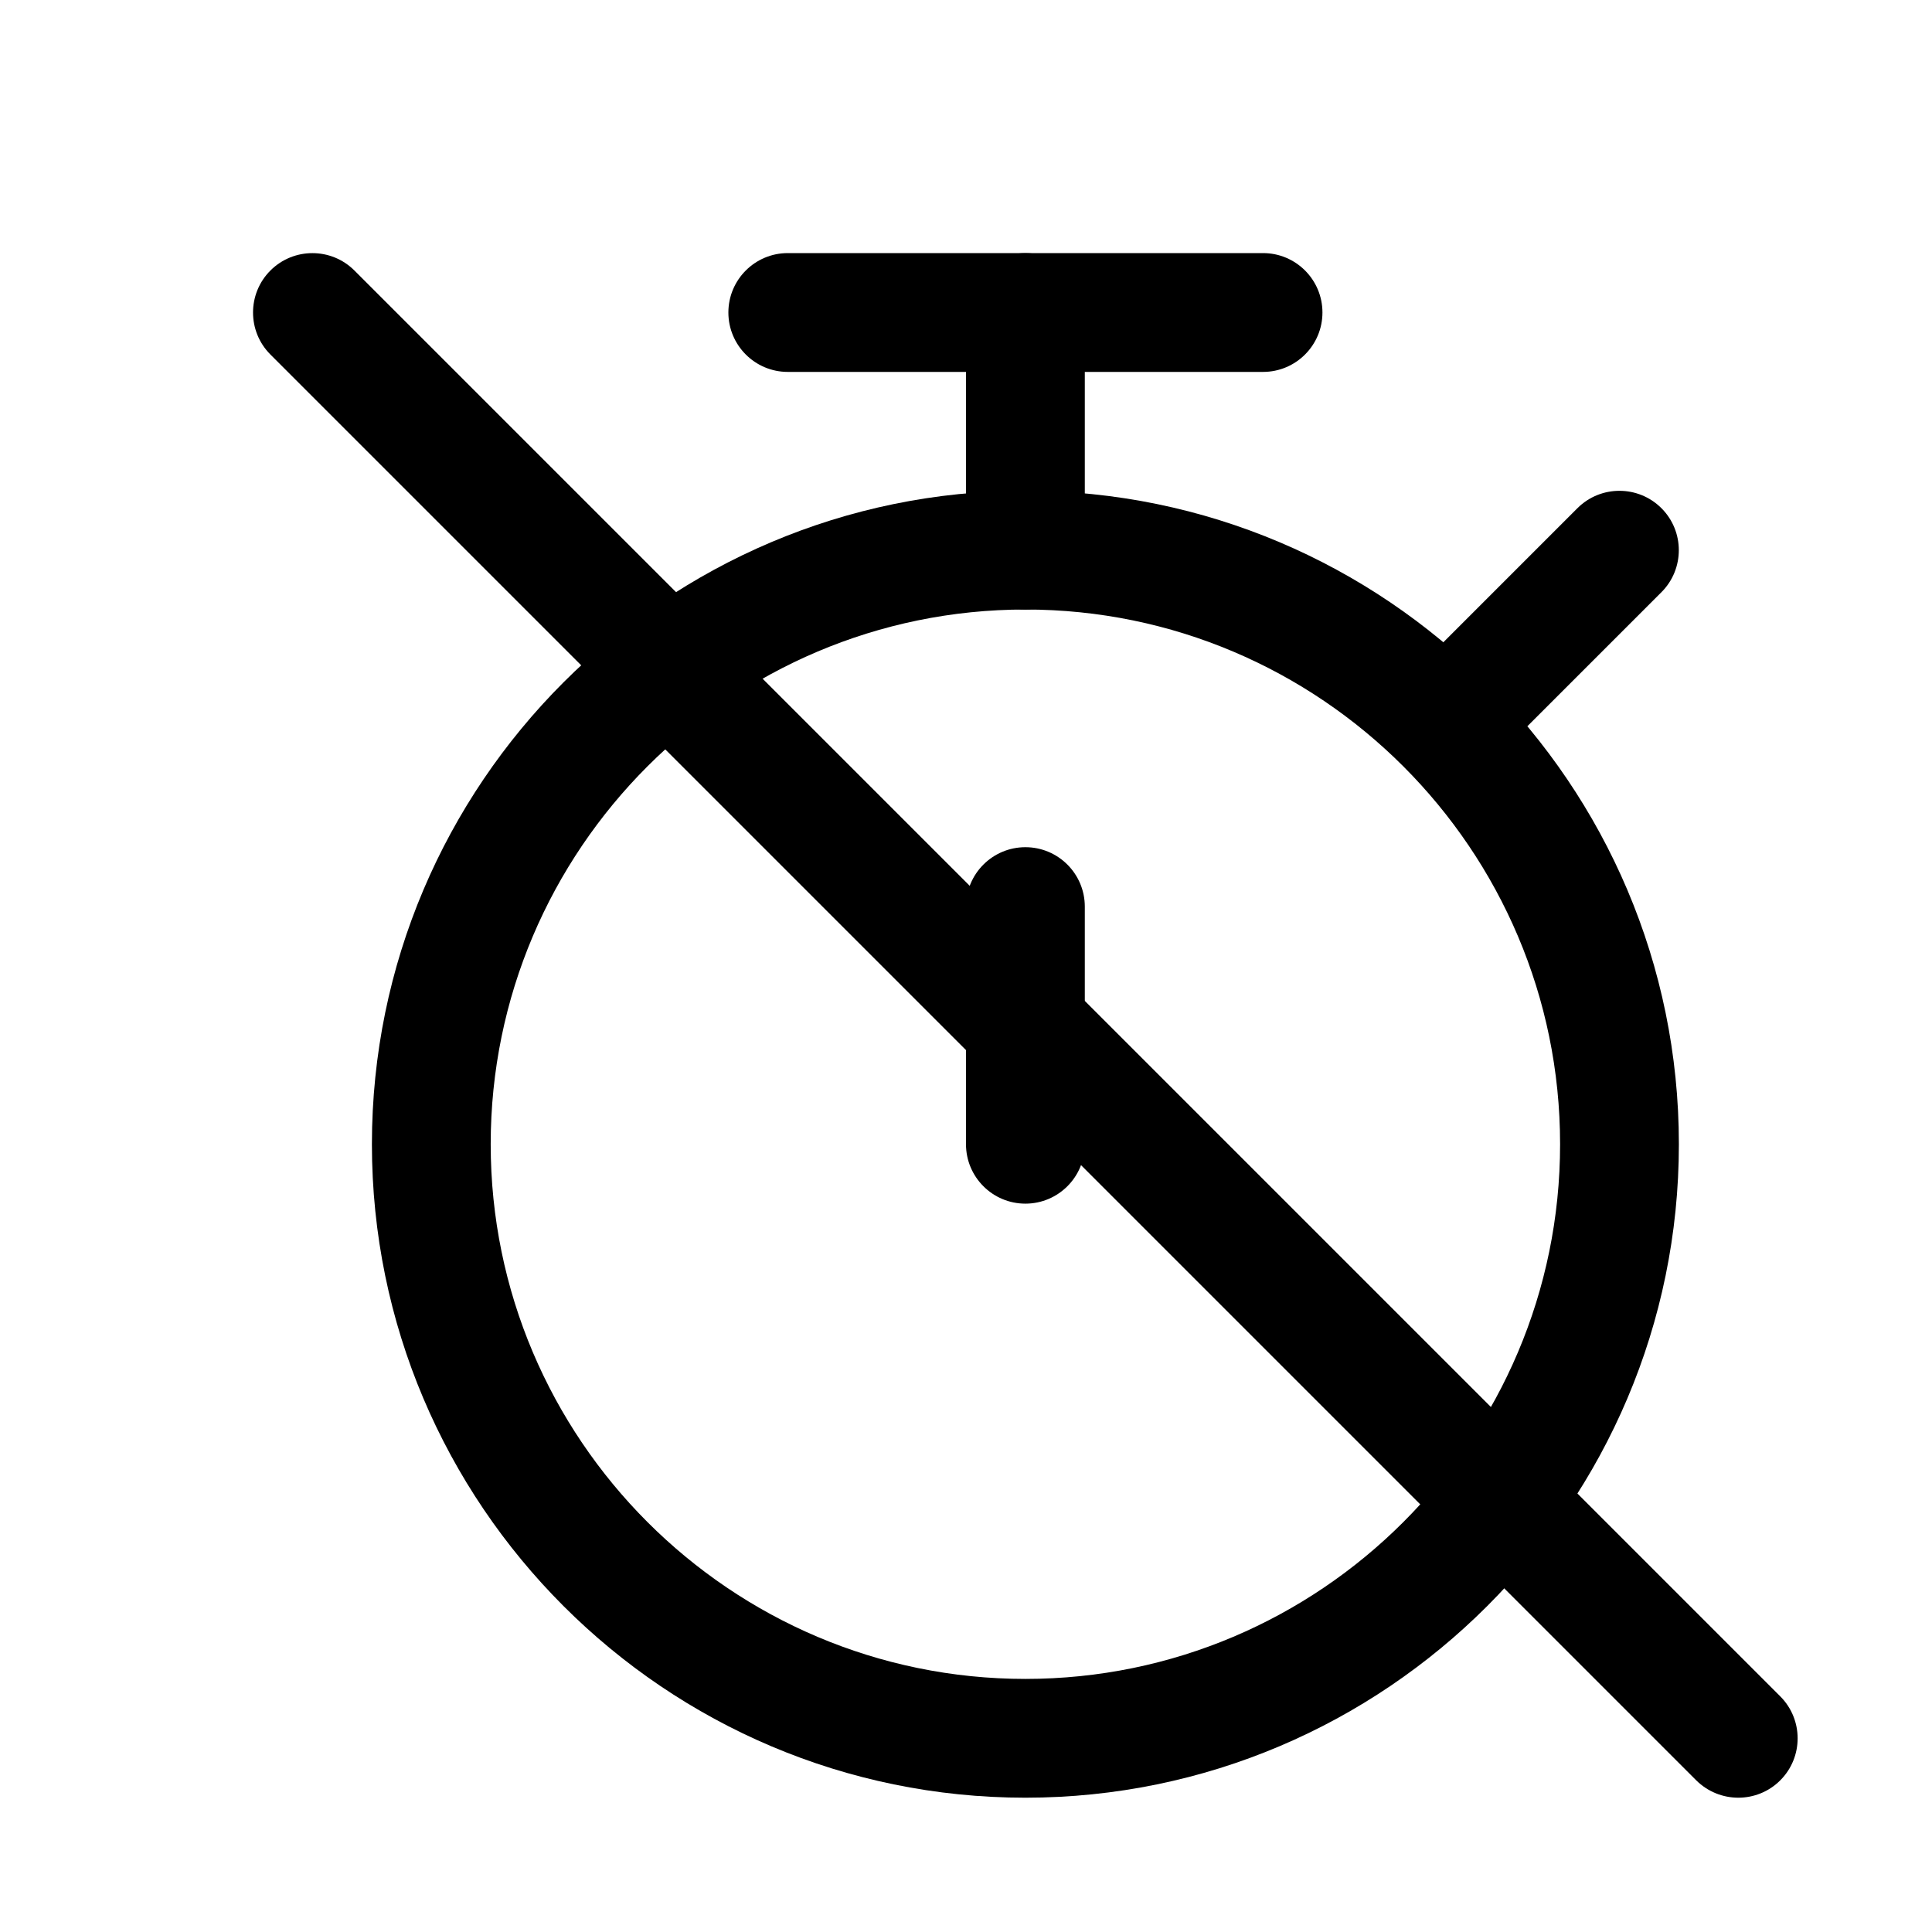
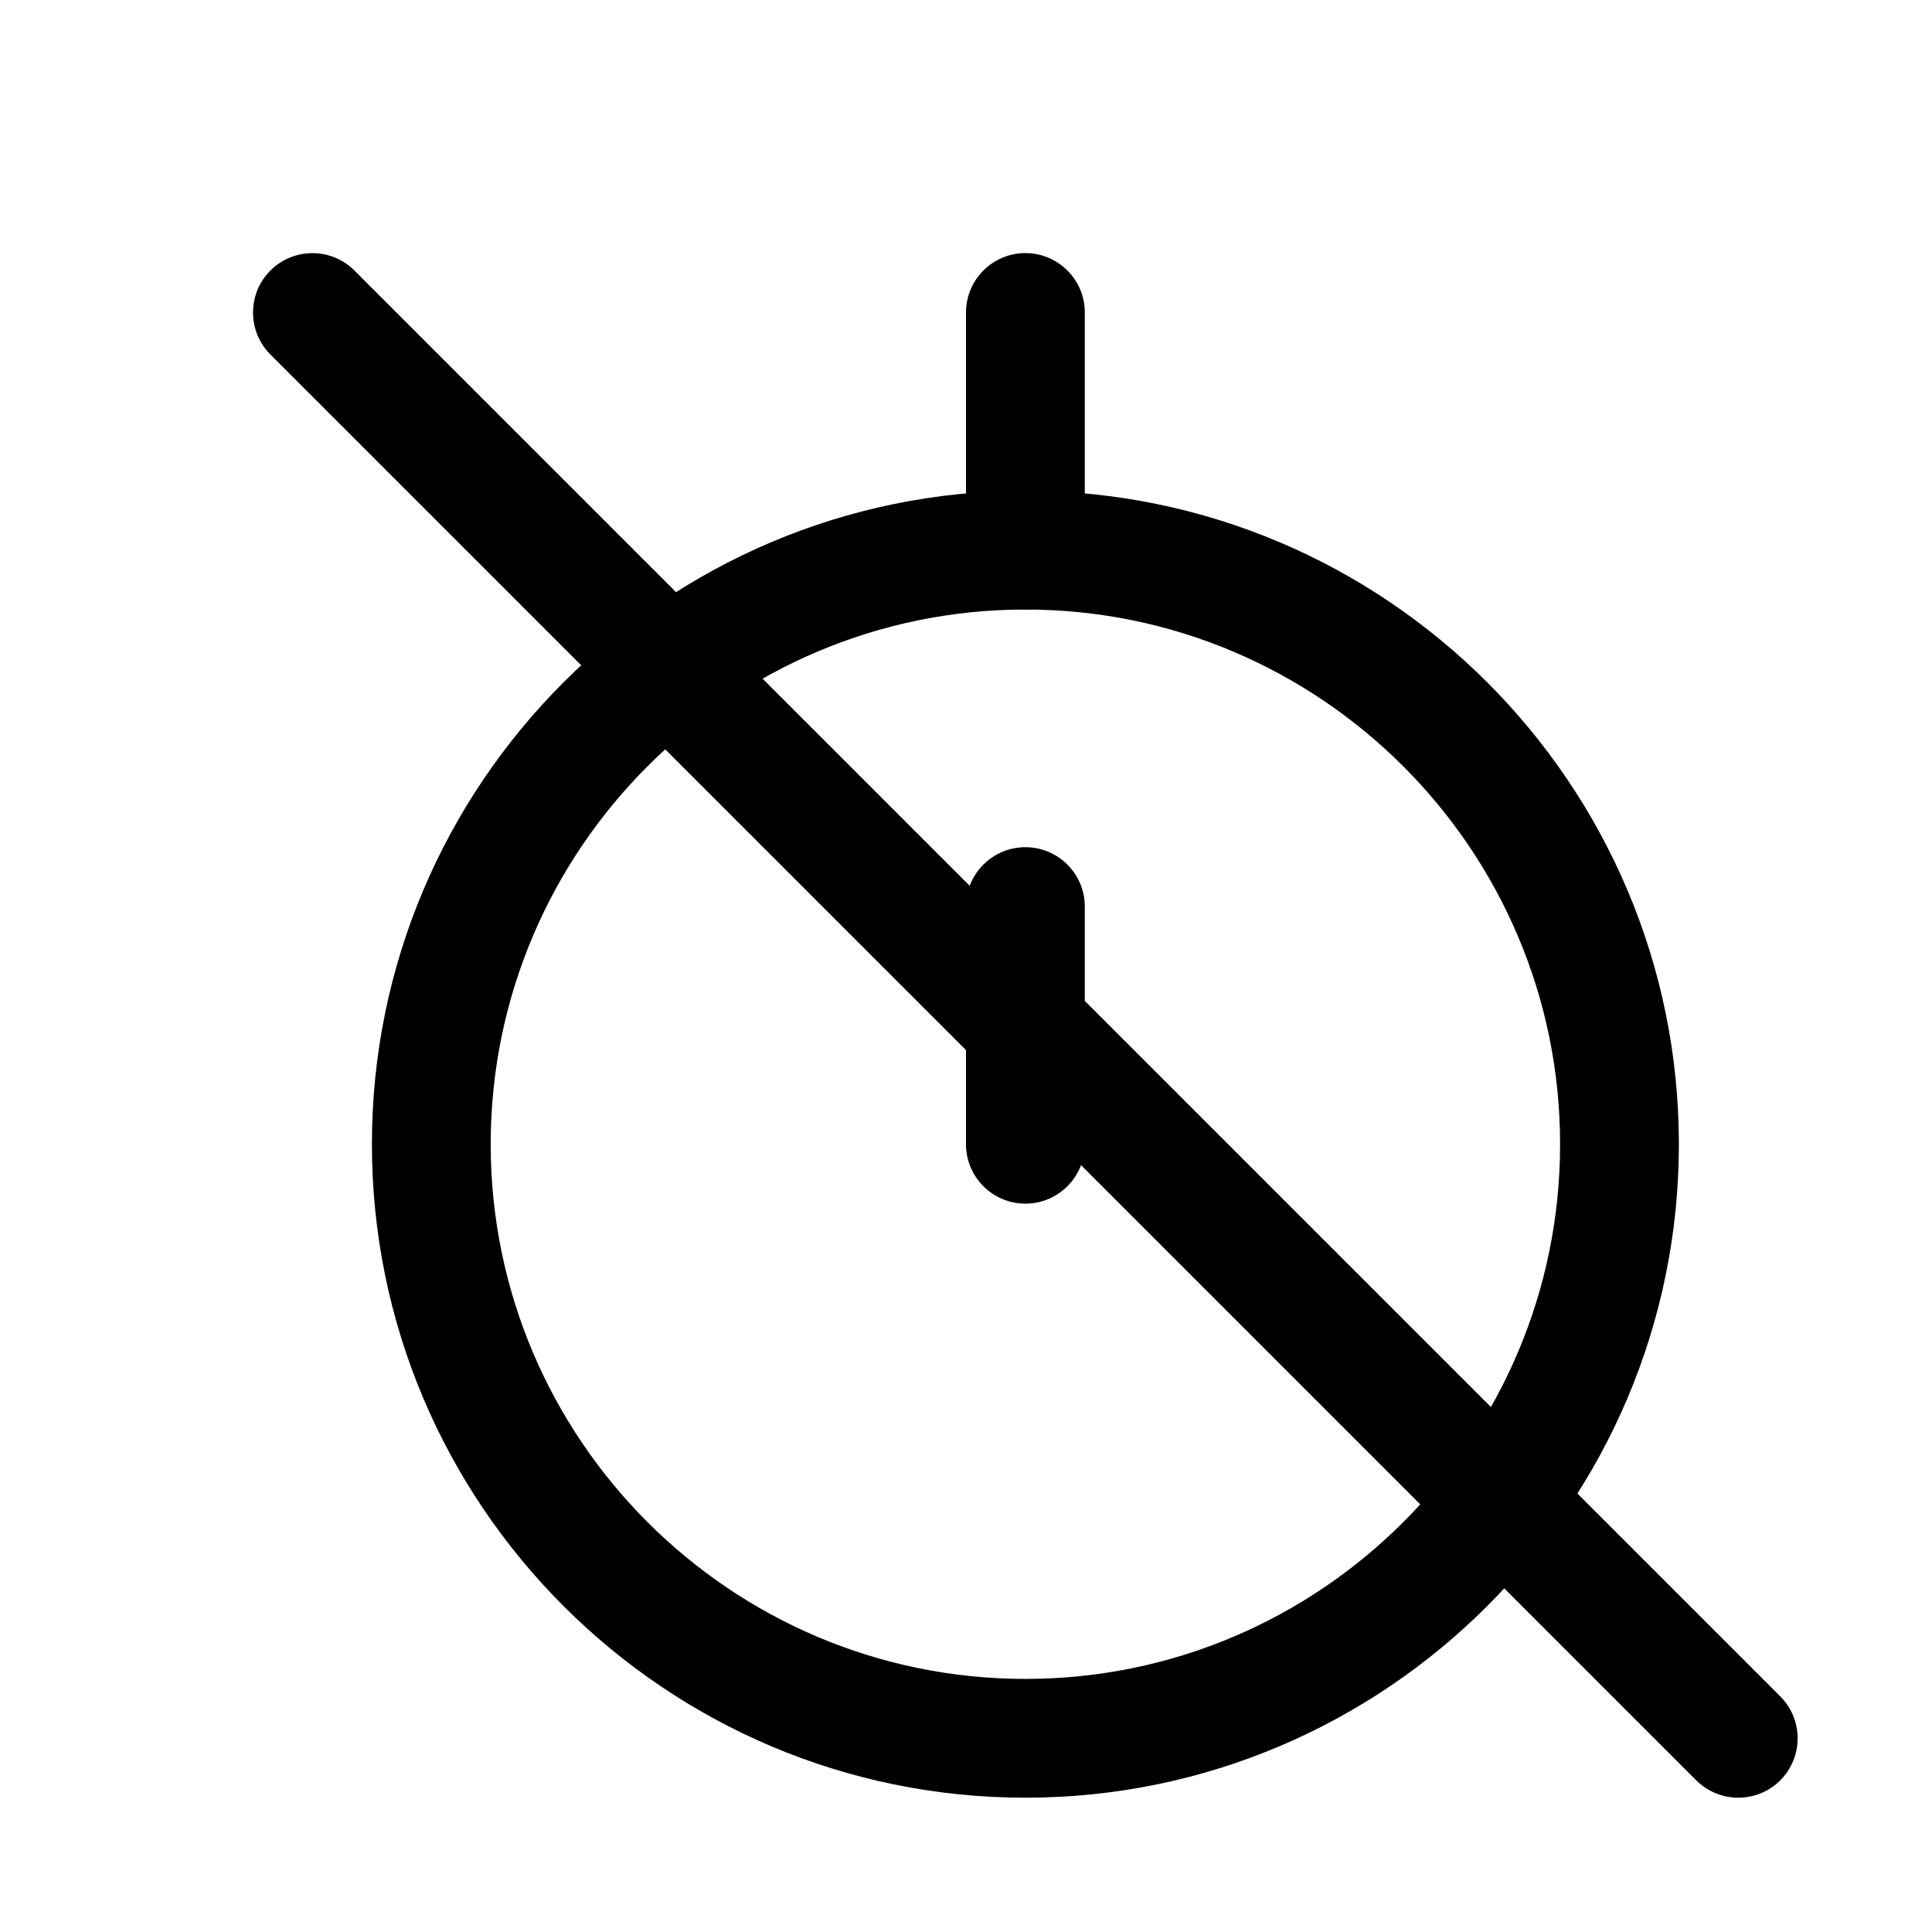
<svg xmlns="http://www.w3.org/2000/svg" fill="#000000" width="800px" height="800px" version="1.1" viewBox="144 144 512 512">
  <g>
    <path d="m415.74 620.41c-95.504 0-173.18-77.711-173.18-173.18 0-95.504 77.68-173.18 173.18-173.18 95.473 0 173.18 77.68 173.18 173.18 0 95.473-77.711 173.18-173.18 173.18zm0-314.88c-78.121 0-141.7 63.574-141.7 141.7 0 78.121 63.574 141.7 141.7 141.7 78.121 0 141.7-63.574 141.7-141.7 0-78.121-63.574-141.7-141.7-141.7z" />
    <path d="m415.74 462.98c-8.691 0-15.742-7.055-15.742-15.746v-62.977c0-8.691 7.051-15.742 15.742-15.742 8.691 0 15.746 7.051 15.746 15.742v62.977c0 8.691-7.055 15.746-15.746 15.746z" />
-     <path d="m527.21 351.51c-4.031 0-8.062-1.543-11.148-4.598-6.141-6.141-6.141-16.121 0-22.262l45.973-45.973c6.141-6.141 16.121-6.141 22.262 0s6.141 16.121 0 22.262l-45.973 45.973c-3.055 3.055-7.082 4.598-11.113 4.598z" />
-     <path d="m478.72 242.56h-125.95c-8.691 0-15.742-7.055-15.742-15.746 0-8.688 7.051-15.742 15.742-15.742h125.95c8.691 0 15.742 7.055 15.742 15.742 0 8.691-7.051 15.746-15.742 15.746z" />
    <path d="m415.74 305.54c-8.691 0-15.742-7.055-15.742-15.746v-62.977c0-8.688 7.051-15.742 15.742-15.742 8.691 0 15.746 7.055 15.746 15.742v62.977c0 8.691-7.055 15.746-15.746 15.746z" />
    <path d="m604.67 620.41c-4.031 0-8.062-1.543-11.148-4.598l-377.86-377.86c-6.141-6.141-6.141-16.121 0-22.262s16.121-6.141 22.262 0l377.86 377.86c6.141 6.141 6.141 16.121 0 22.262-3.055 3.055-7.082 4.598-11.113 4.598z" />
  </g>
</svg>